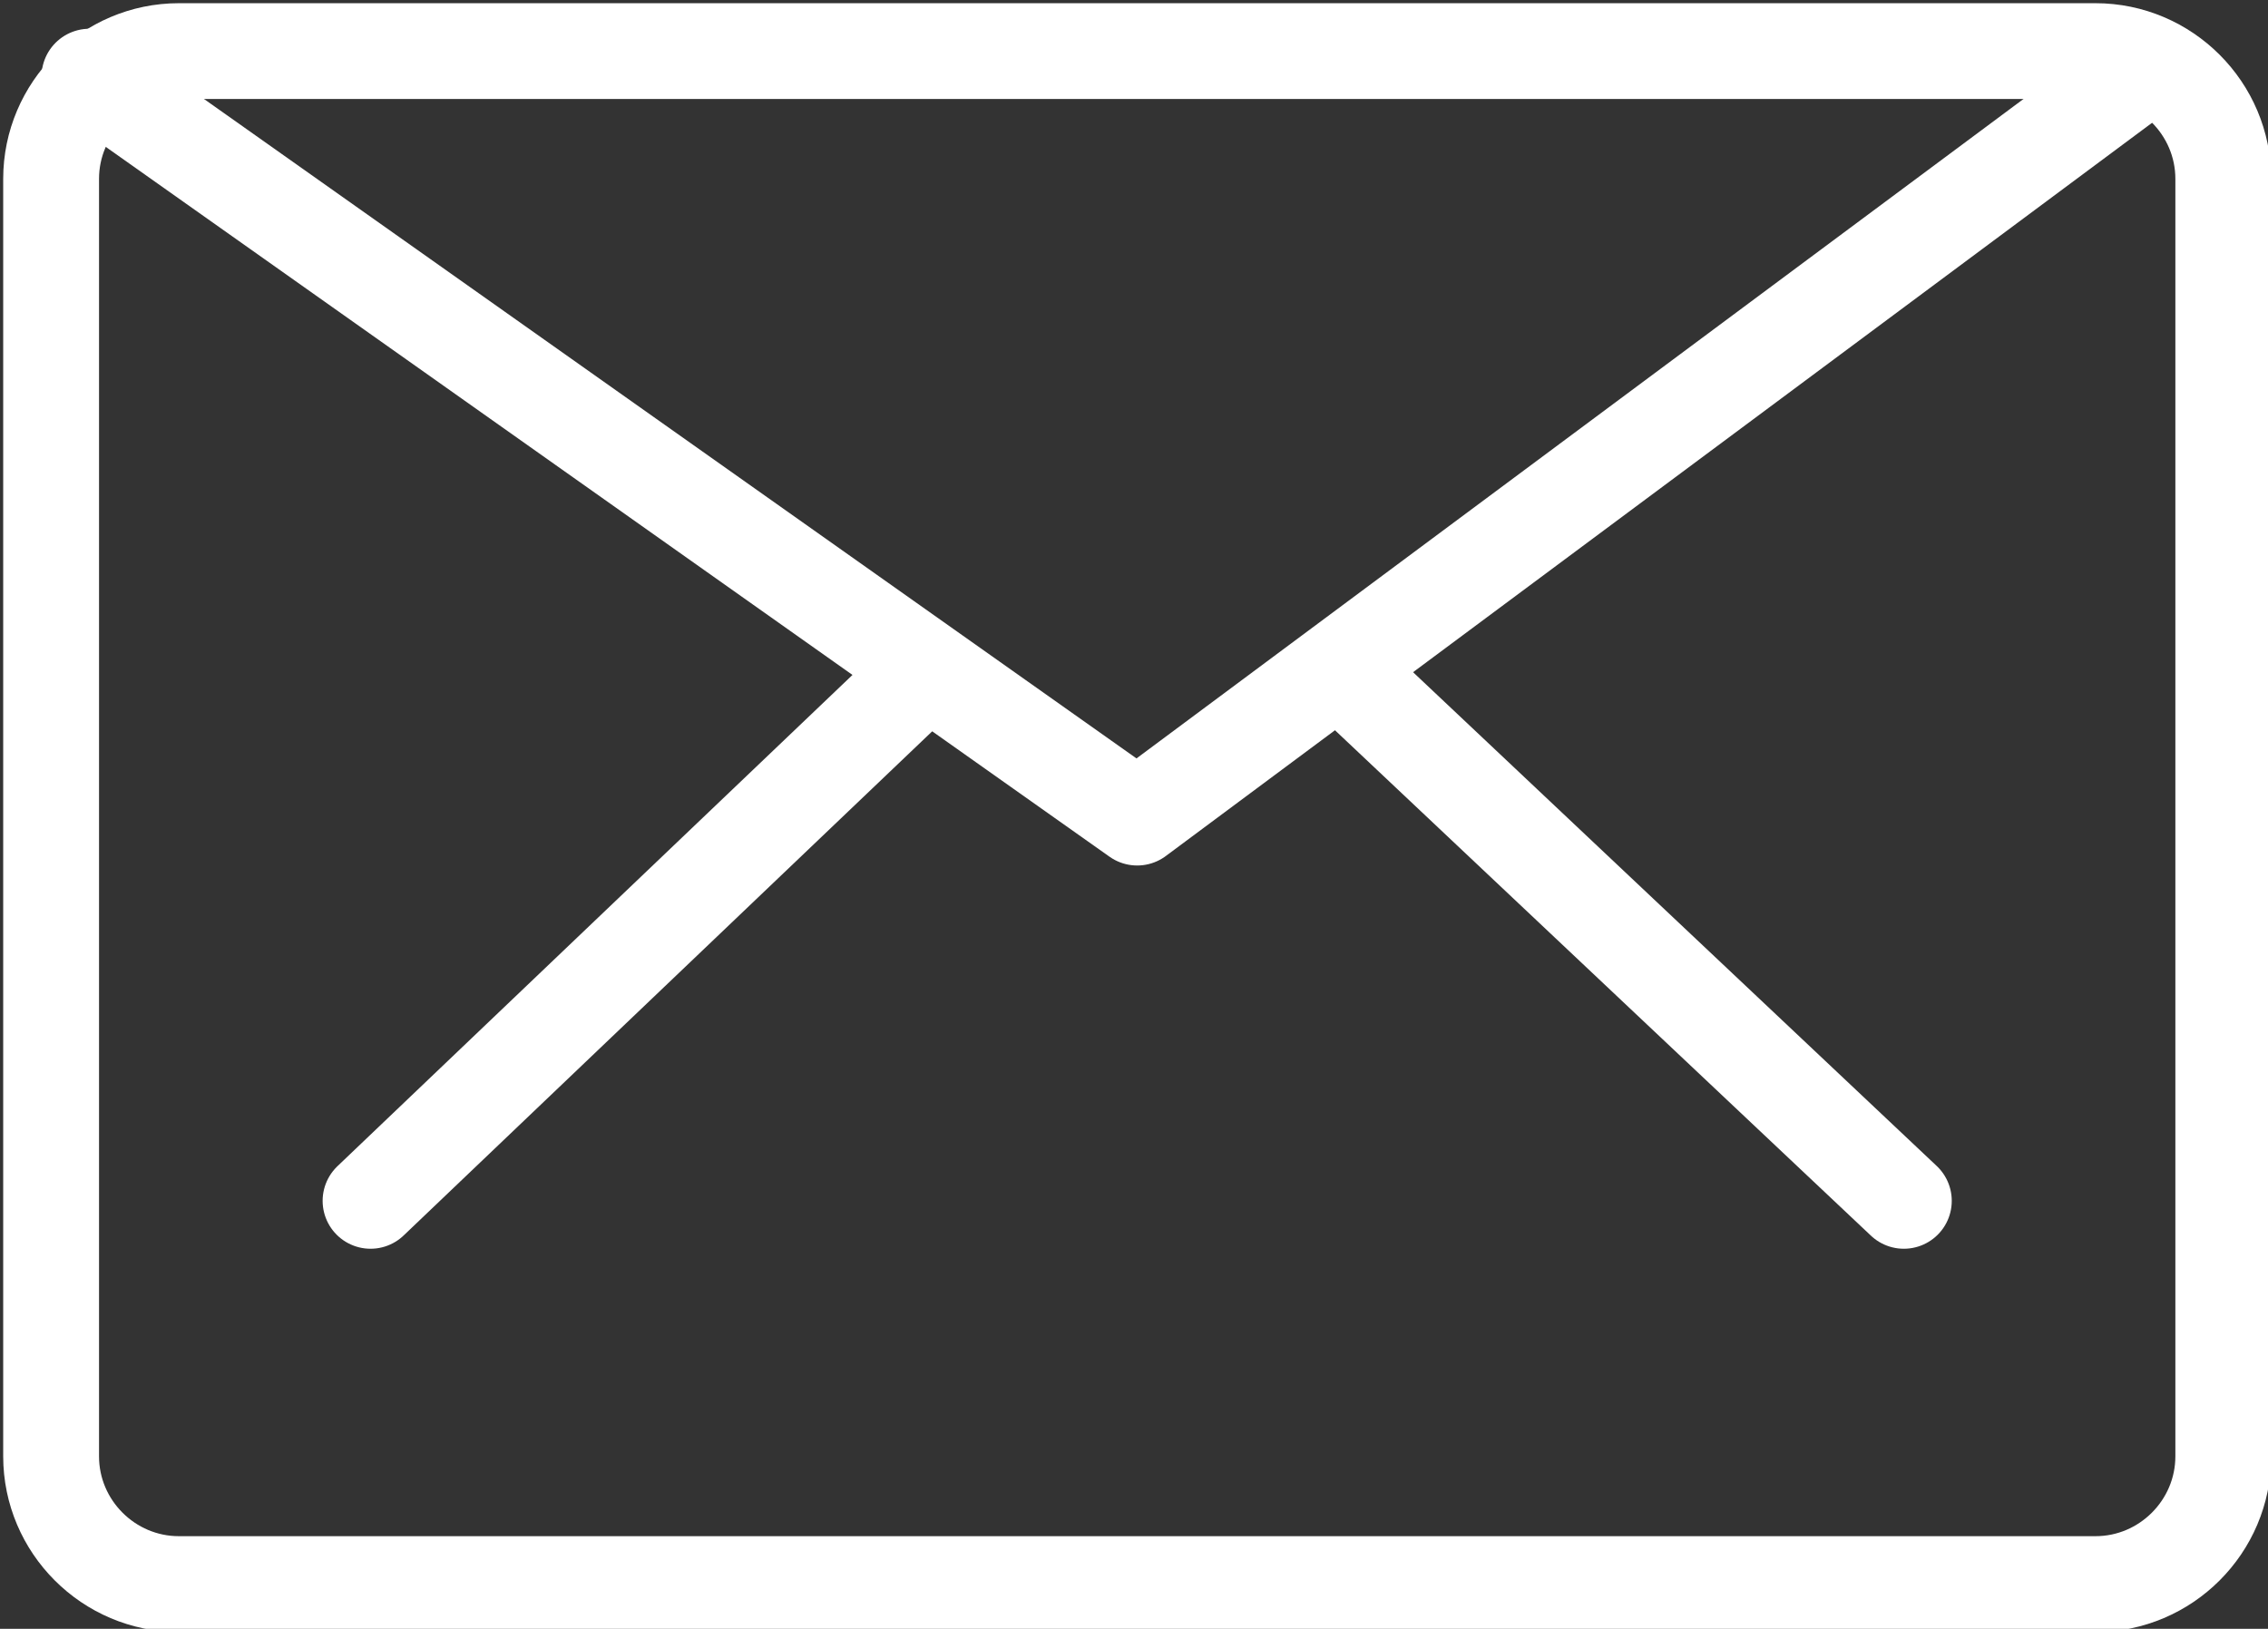
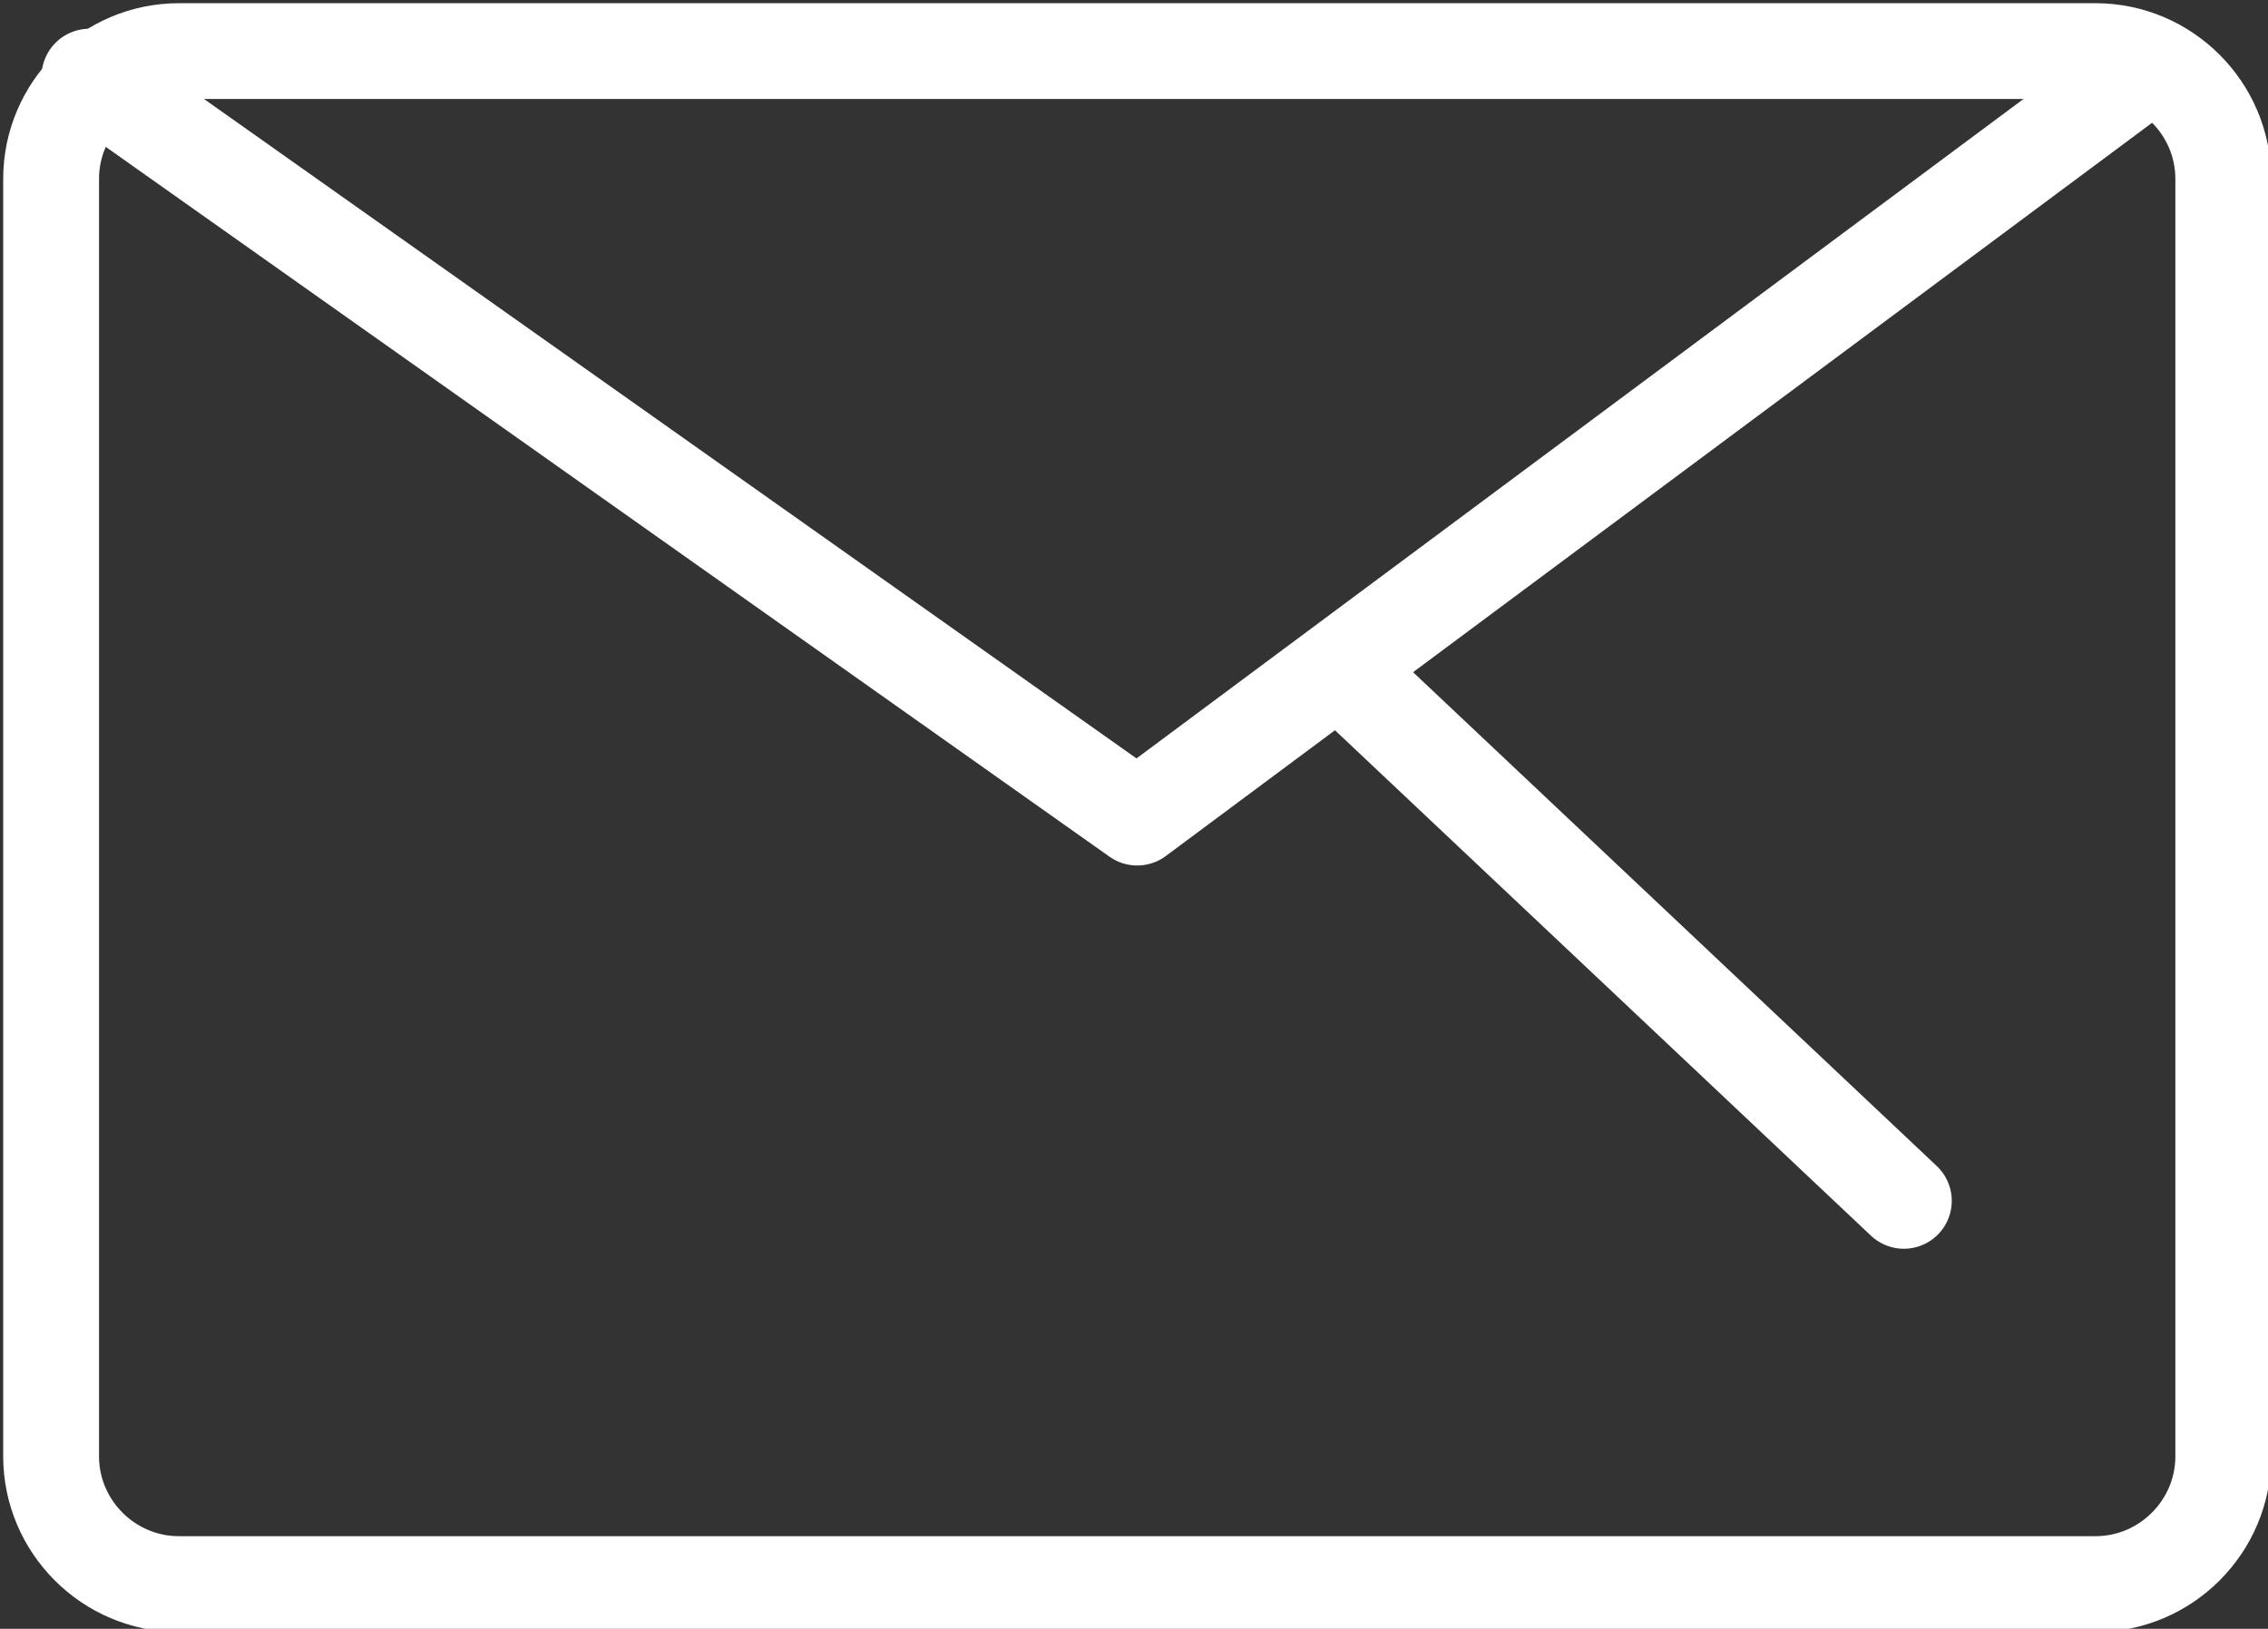
<svg xmlns="http://www.w3.org/2000/svg" version="1.1" id="レイヤー_1" x="0px" y="0px" viewBox="0 0 35.5 25.5" style="enable-background:new 0 0 35.5 25.5;" xml:space="preserve">
  <rect x="0" y="0" width="35.5" height="25.5" fill="#333333" stroke="none" />
  <style type="text/css">
	.st0{fill:none;stroke:#FFFFFF;stroke-width:1.5;stroke-linecap:round;stroke-linejoin:round;stroke-miterlimit:10;}
</style>
  <g>
    <path class="st0" d="M32.8,24.8h-30c-1.1,0-2-0.9-2-2v-20c0-1.1,0.9-2,2-2h30c1.1,0,2,0.9,2,2v20C34.8,23.9,33.9,24.8,32.8,24.8z" />
    <polyline class="st0" points="33.4,1.2 17.8,12.8 1.4,1.2  " />
    <path class="st0" d="M34.8,24.8" />
    <line class="st0" x1="21" y1="10.5" x2="29.8" y2="18.8" />
-     <line class="st0" x1="5.8" y1="18.8" x2="14.5" y2="10.5" />
  </g>
</svg>